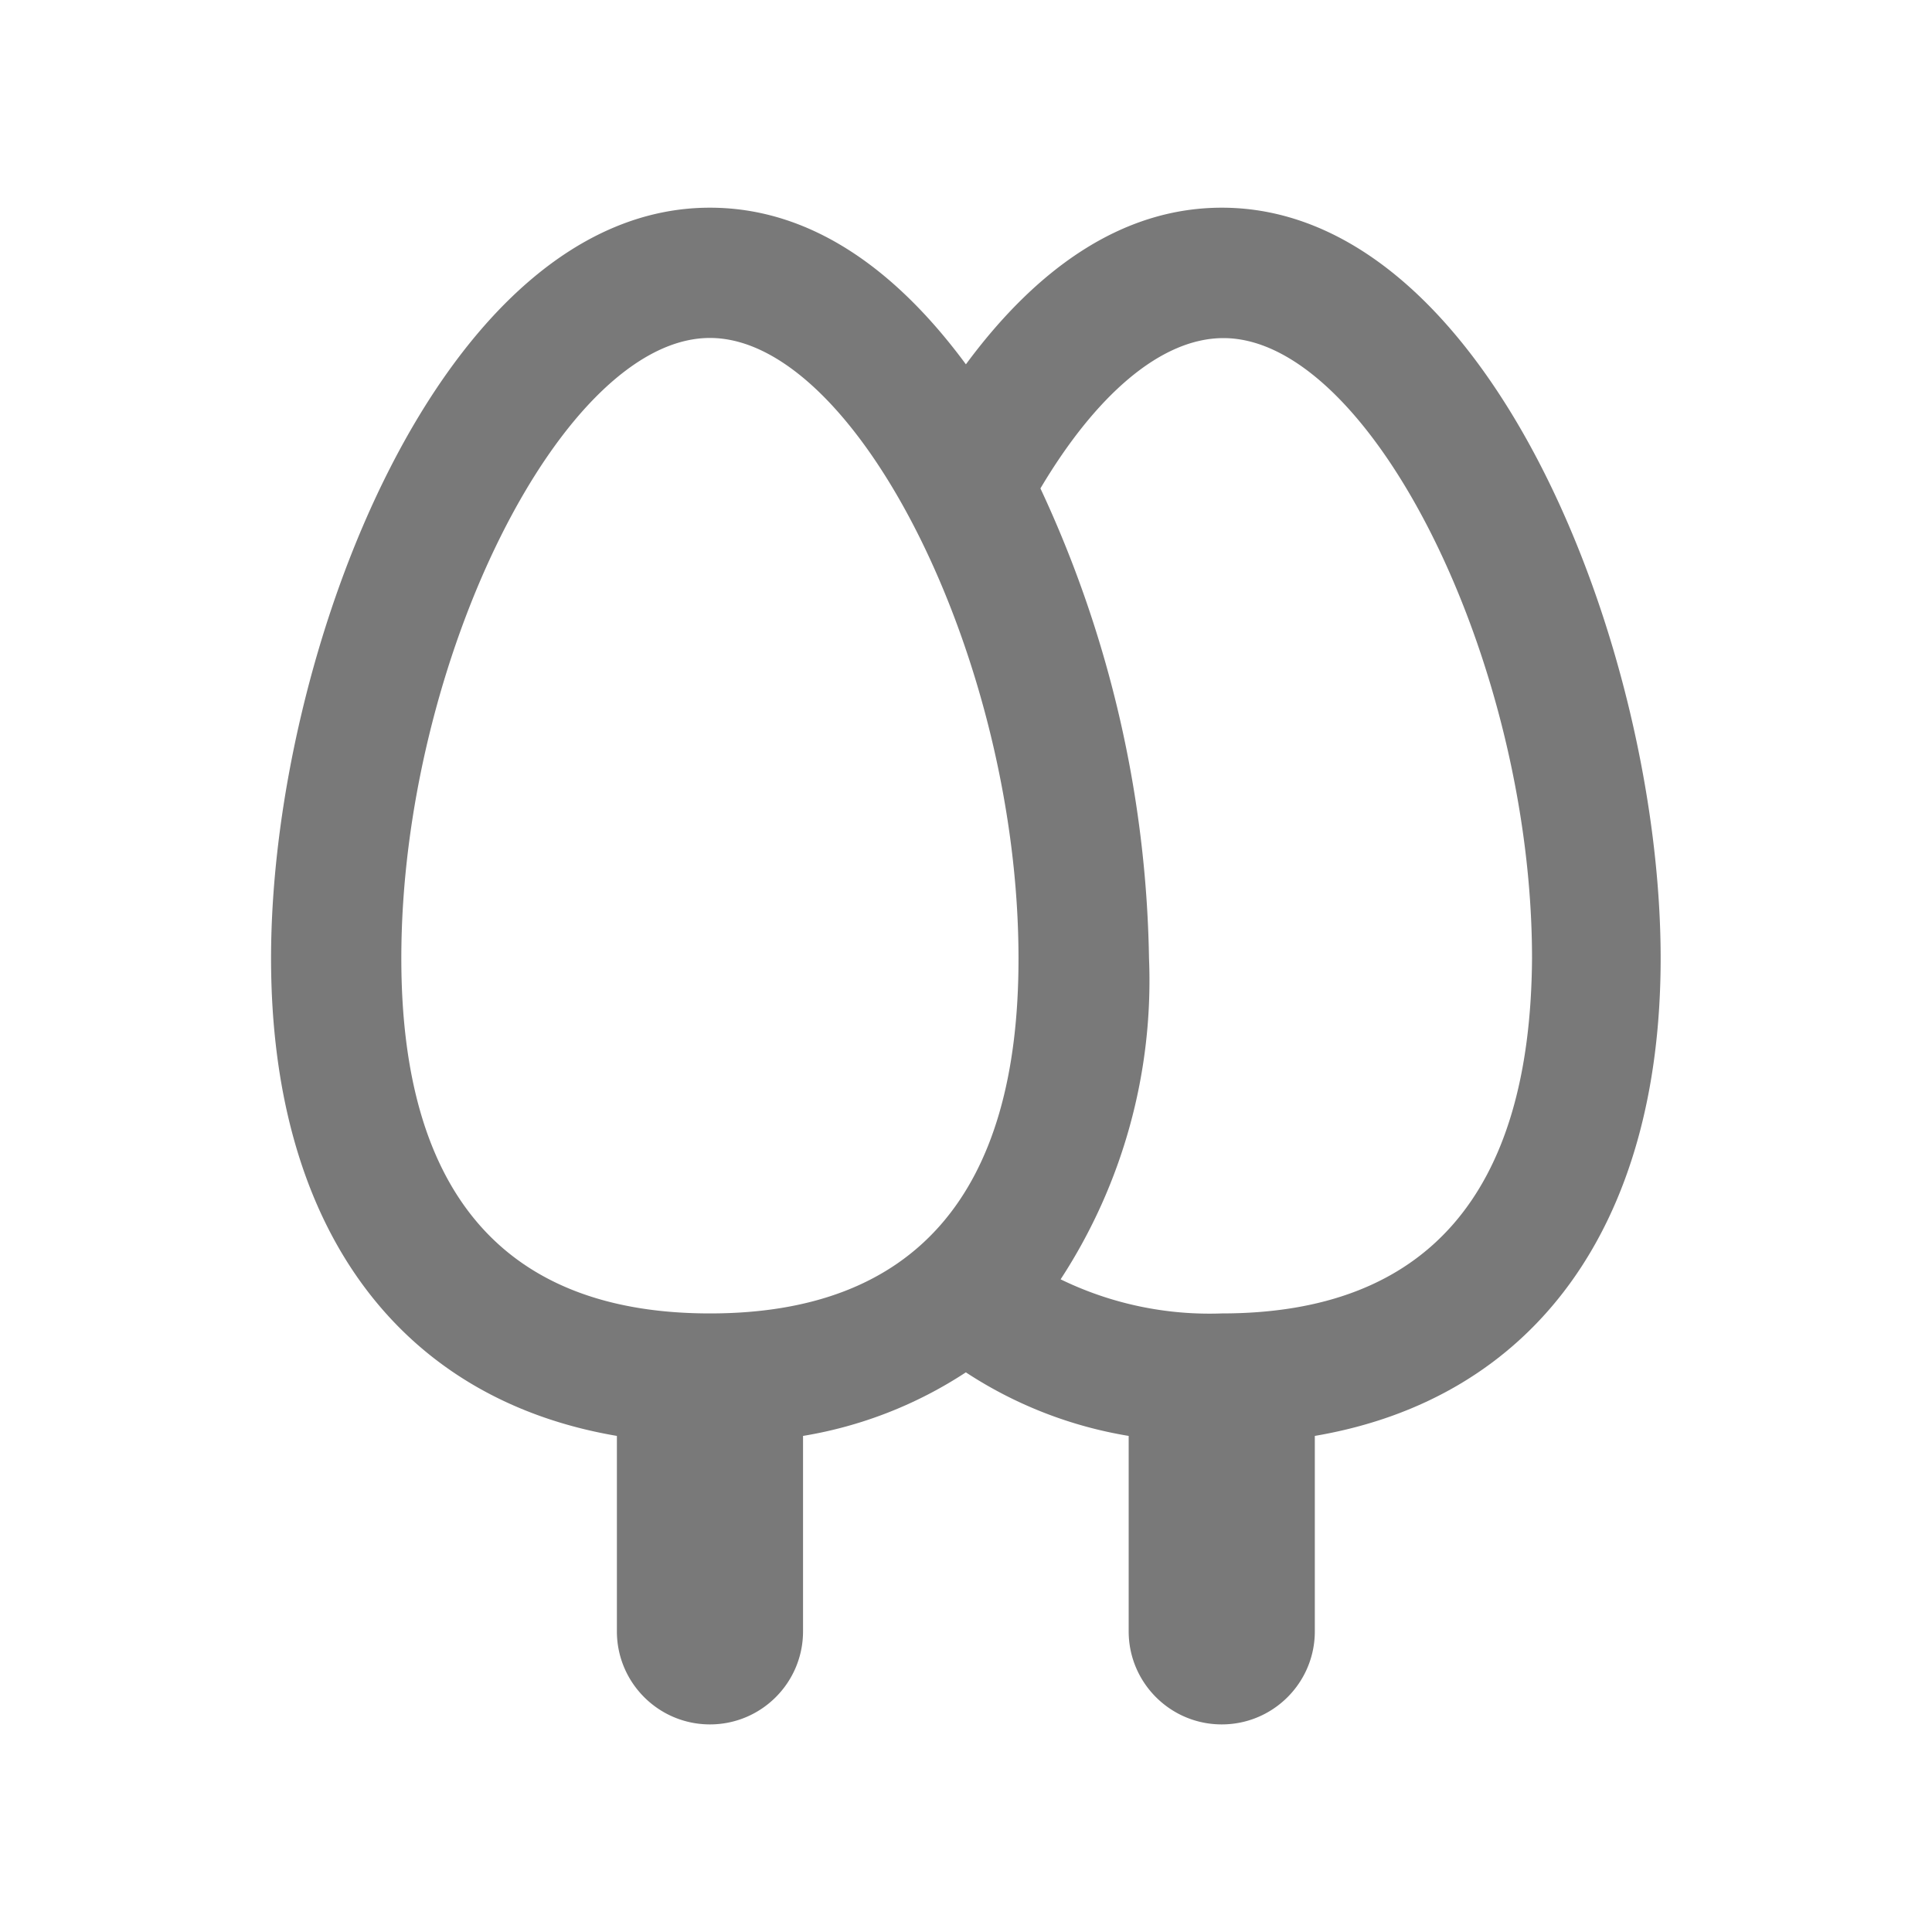
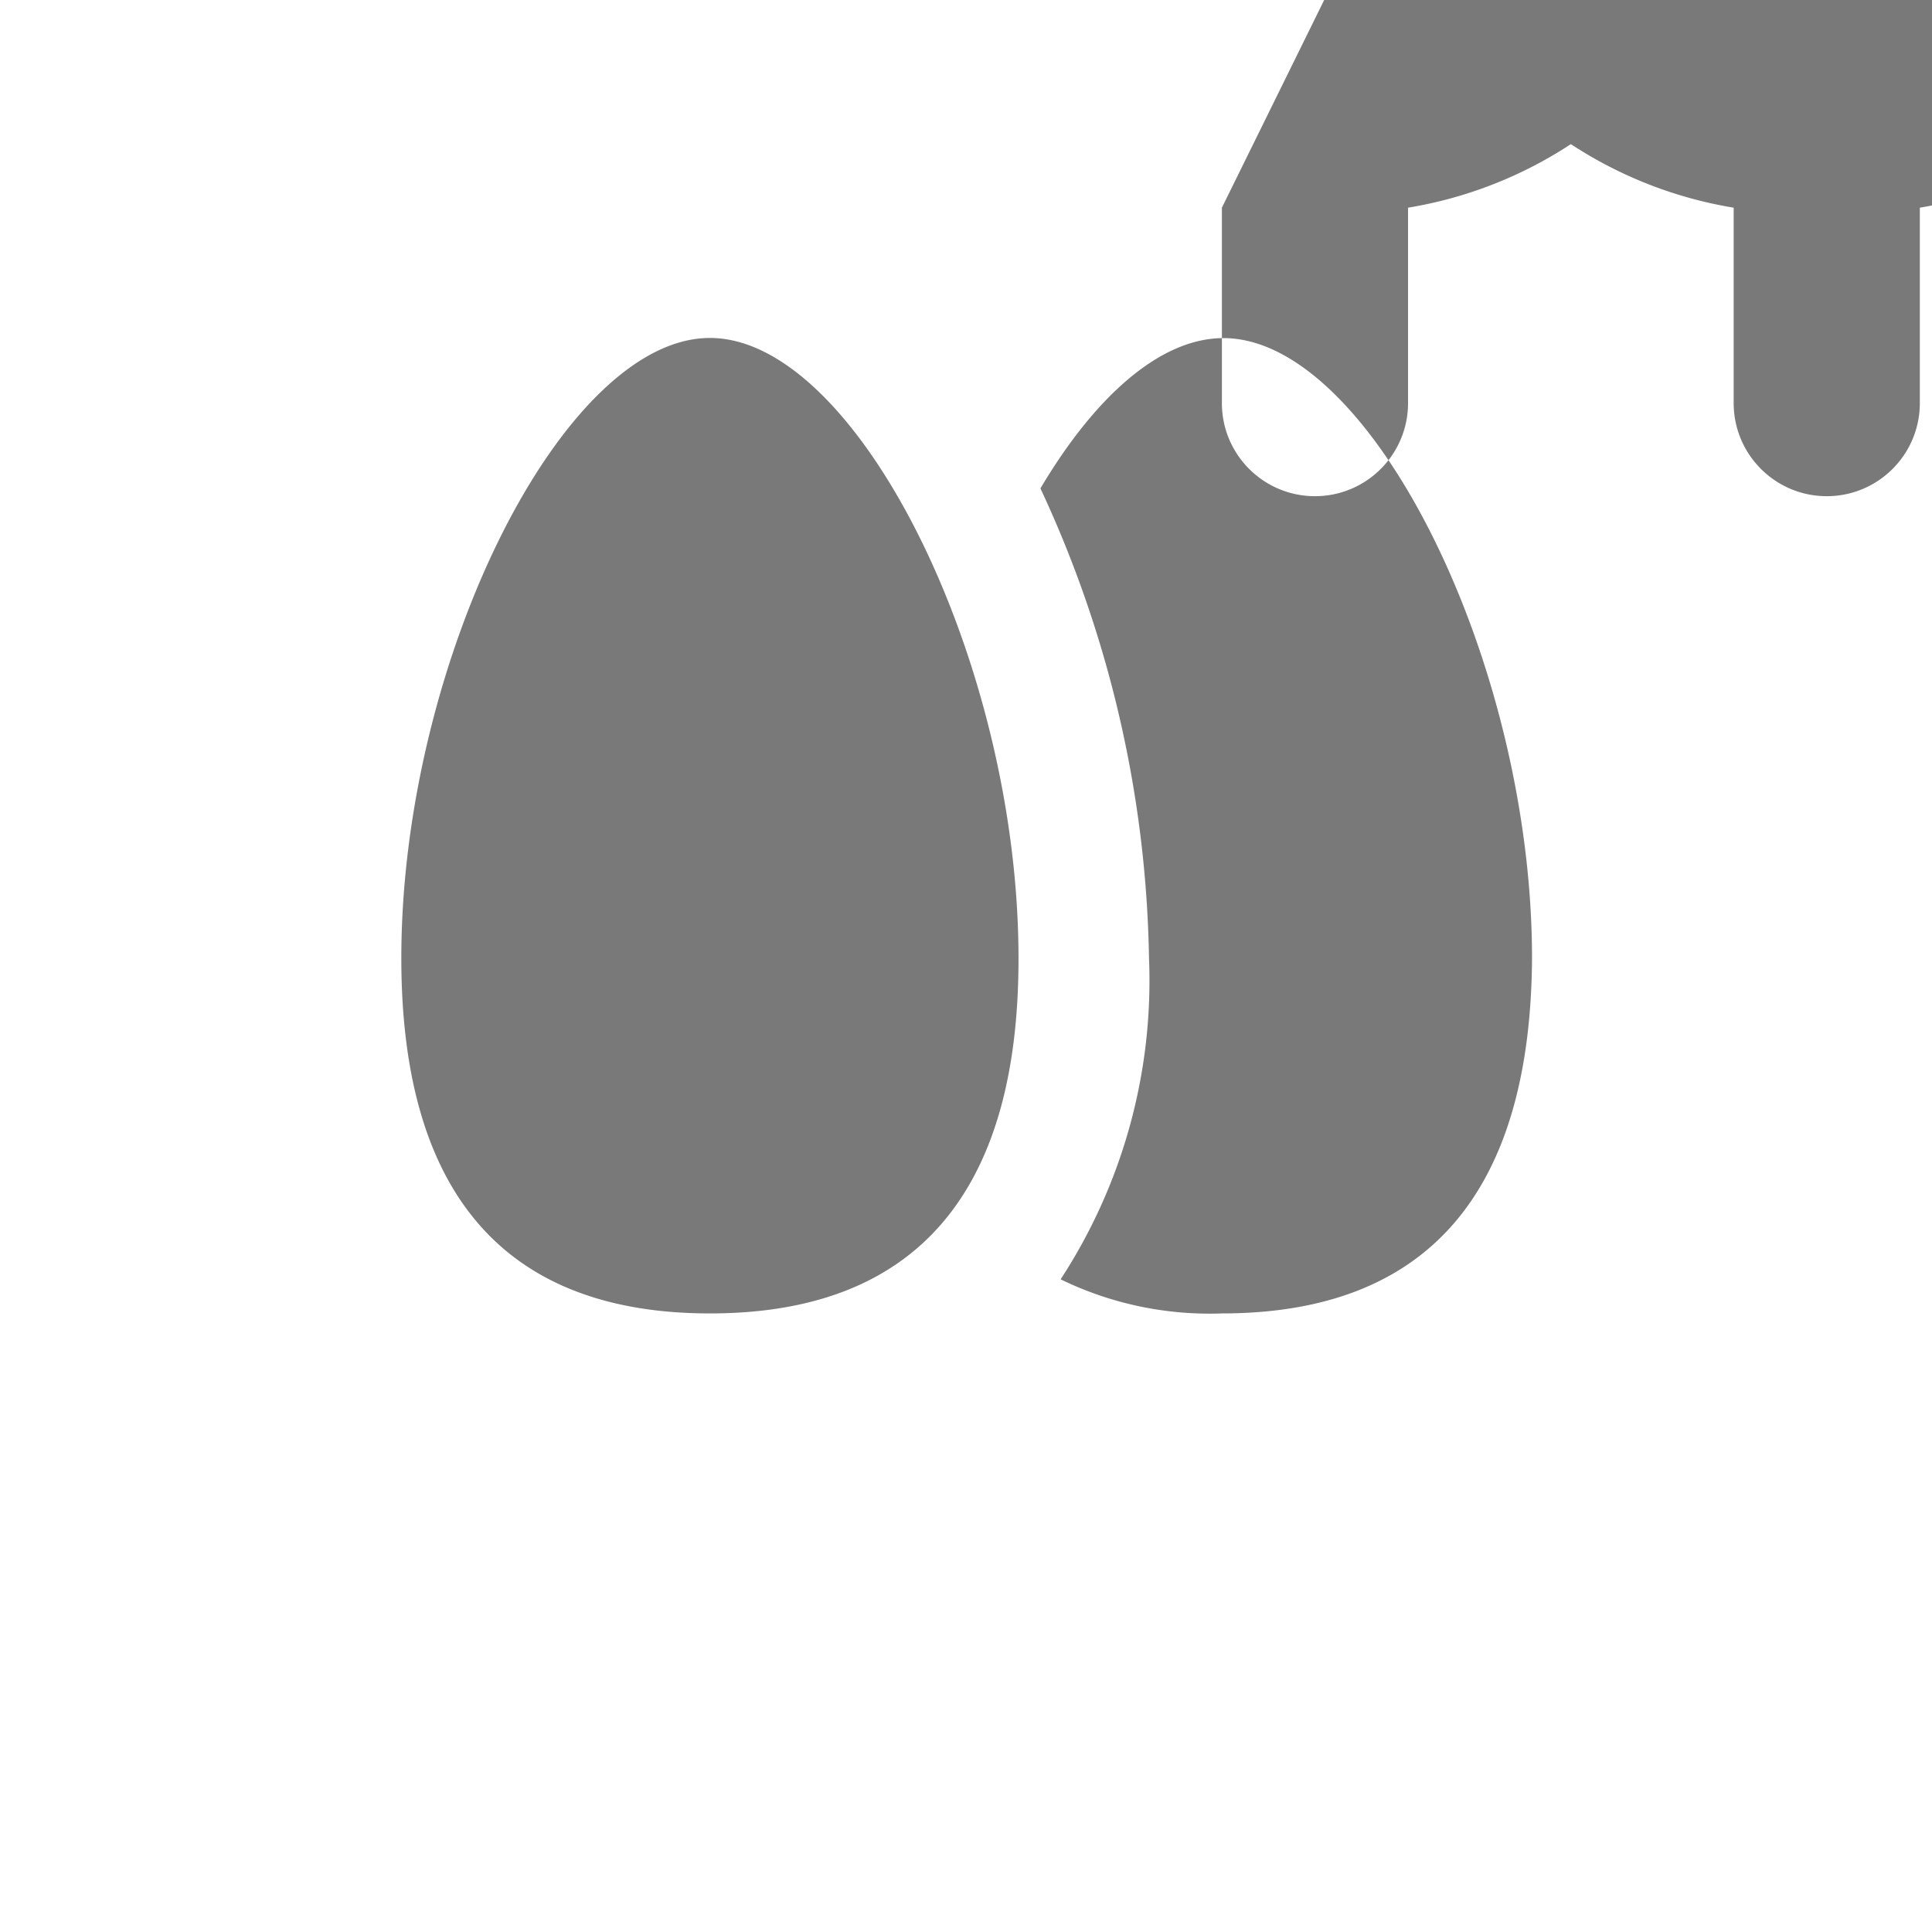
<svg xmlns="http://www.w3.org/2000/svg" viewBox="0 0 40 40">
-   <path fill="#797979" d="M25.298 4.3c-2.087 0-3.853 1.284-5.3 3.243-1.445-1.959-3.211-3.243-5.3-3.243-5.555 0-9.086 9.215-9.086 15.54 0 5.555 2.633 9.118 7.16 9.889v4.046c0 1.064.863 1.927 1.927 1.927s1.927-.863 1.927-1.927v-4.046c1.203-.198 2.352-.647 3.371-1.316 1.019.669 2.168 1.118 3.371 1.316v4.046c0 1.064.863 1.927 1.927 1.927s1.927-.863 1.927-1.927v-4.046c4.527-.771 7.16-4.334 7.16-9.889 0-6.357-3.532-15.54-9.086-15.54zm-10.6 22.893c-4.238 0-6.389-2.472-6.389-7.353 0-6.133 3.339-12.843 6.389-12.843s6.389 6.71 6.389 12.843c.005 4.88-2.146 7.353-6.385 7.353zm10.6 0a7.04 7.04 0 0 1-3.339-.706 11.31 11.31 0 0 0 1.83-6.646c-.055-3.365-.821-6.681-2.248-9.729C22.665 8.217 24.016 7 25.33 7c3.05 0 6.389 6.71 6.389 12.843-.032 4.877-2.183 7.35-6.421 7.35z" />
+   <path fill="#797979" d="M25.298 4.3v4.046c0 1.064.863 1.927 1.927 1.927s1.927-.863 1.927-1.927v-4.046c1.203-.198 2.352-.647 3.371-1.316 1.019.669 2.168 1.118 3.371 1.316v4.046c0 1.064.863 1.927 1.927 1.927s1.927-.863 1.927-1.927v-4.046c4.527-.771 7.16-4.334 7.16-9.889 0-6.357-3.532-15.54-9.086-15.54zm-10.6 22.893c-4.238 0-6.389-2.472-6.389-7.353 0-6.133 3.339-12.843 6.389-12.843s6.389 6.71 6.389 12.843c.005 4.88-2.146 7.353-6.385 7.353zm10.6 0a7.04 7.04 0 0 1-3.339-.706 11.31 11.31 0 0 0 1.83-6.646c-.055-3.365-.821-6.681-2.248-9.729C22.665 8.217 24.016 7 25.33 7c3.05 0 6.389 6.71 6.389 12.843-.032 4.877-2.183 7.35-6.421 7.35z" />
</svg>